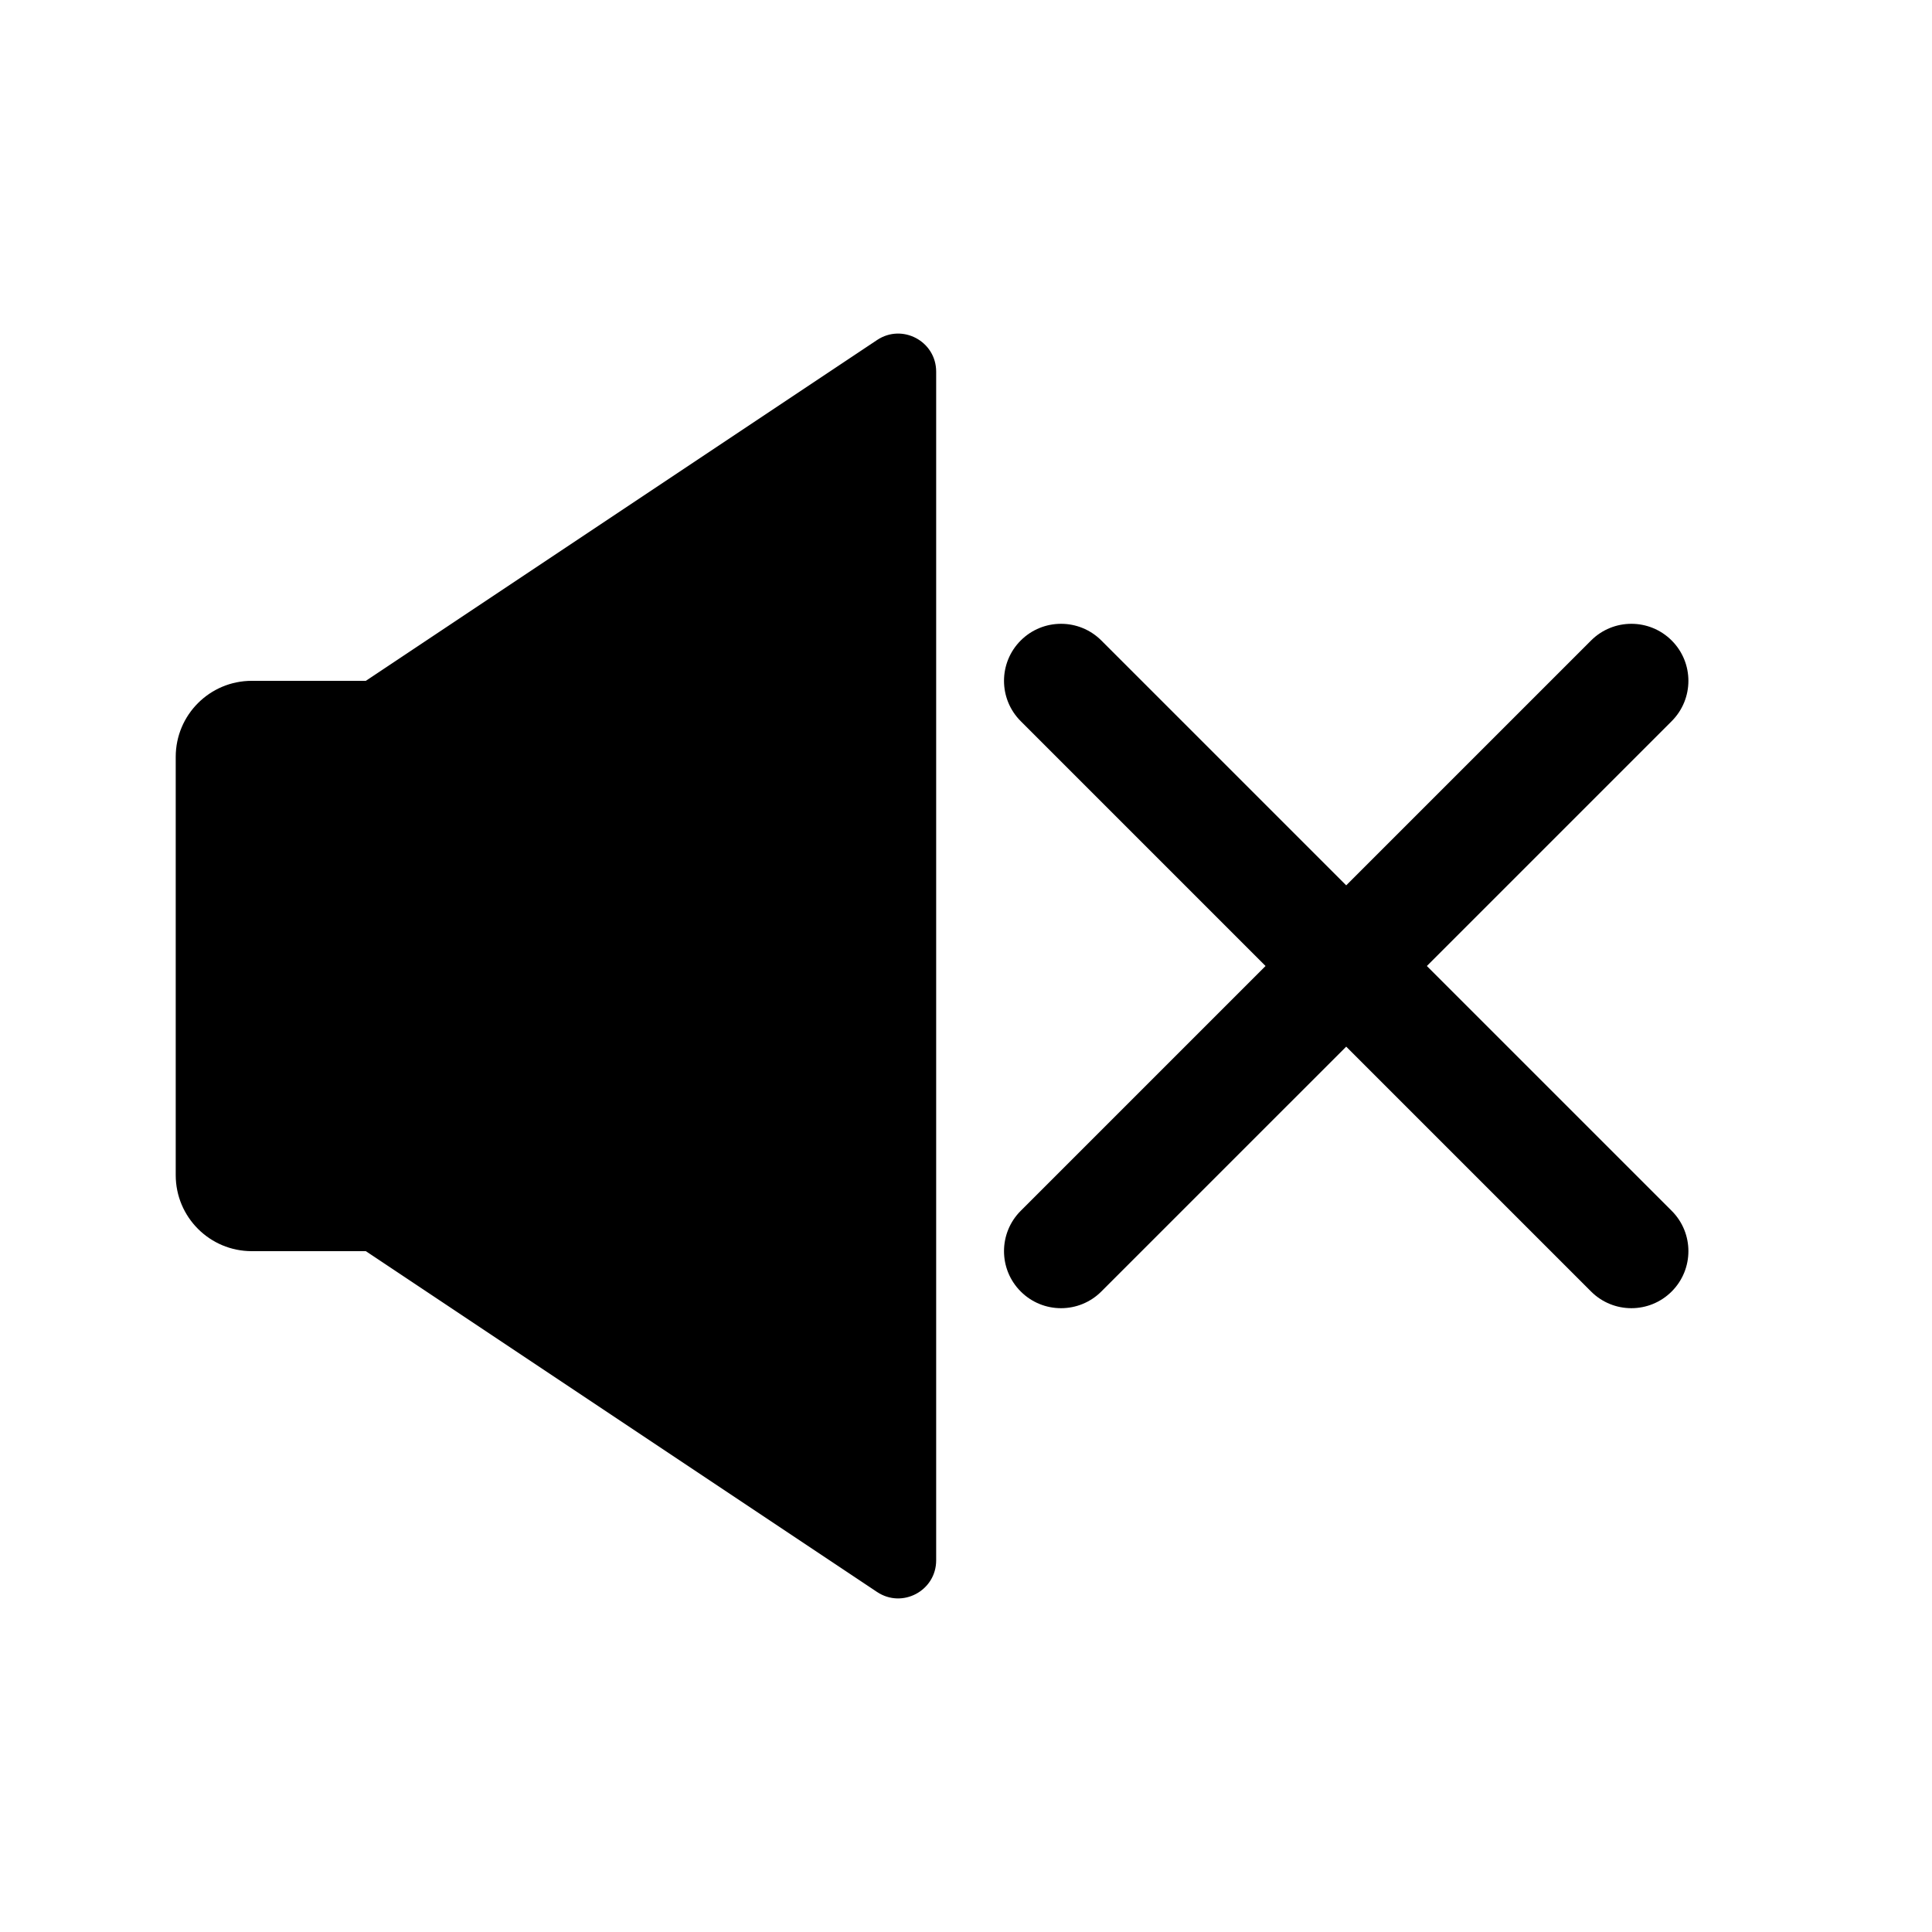
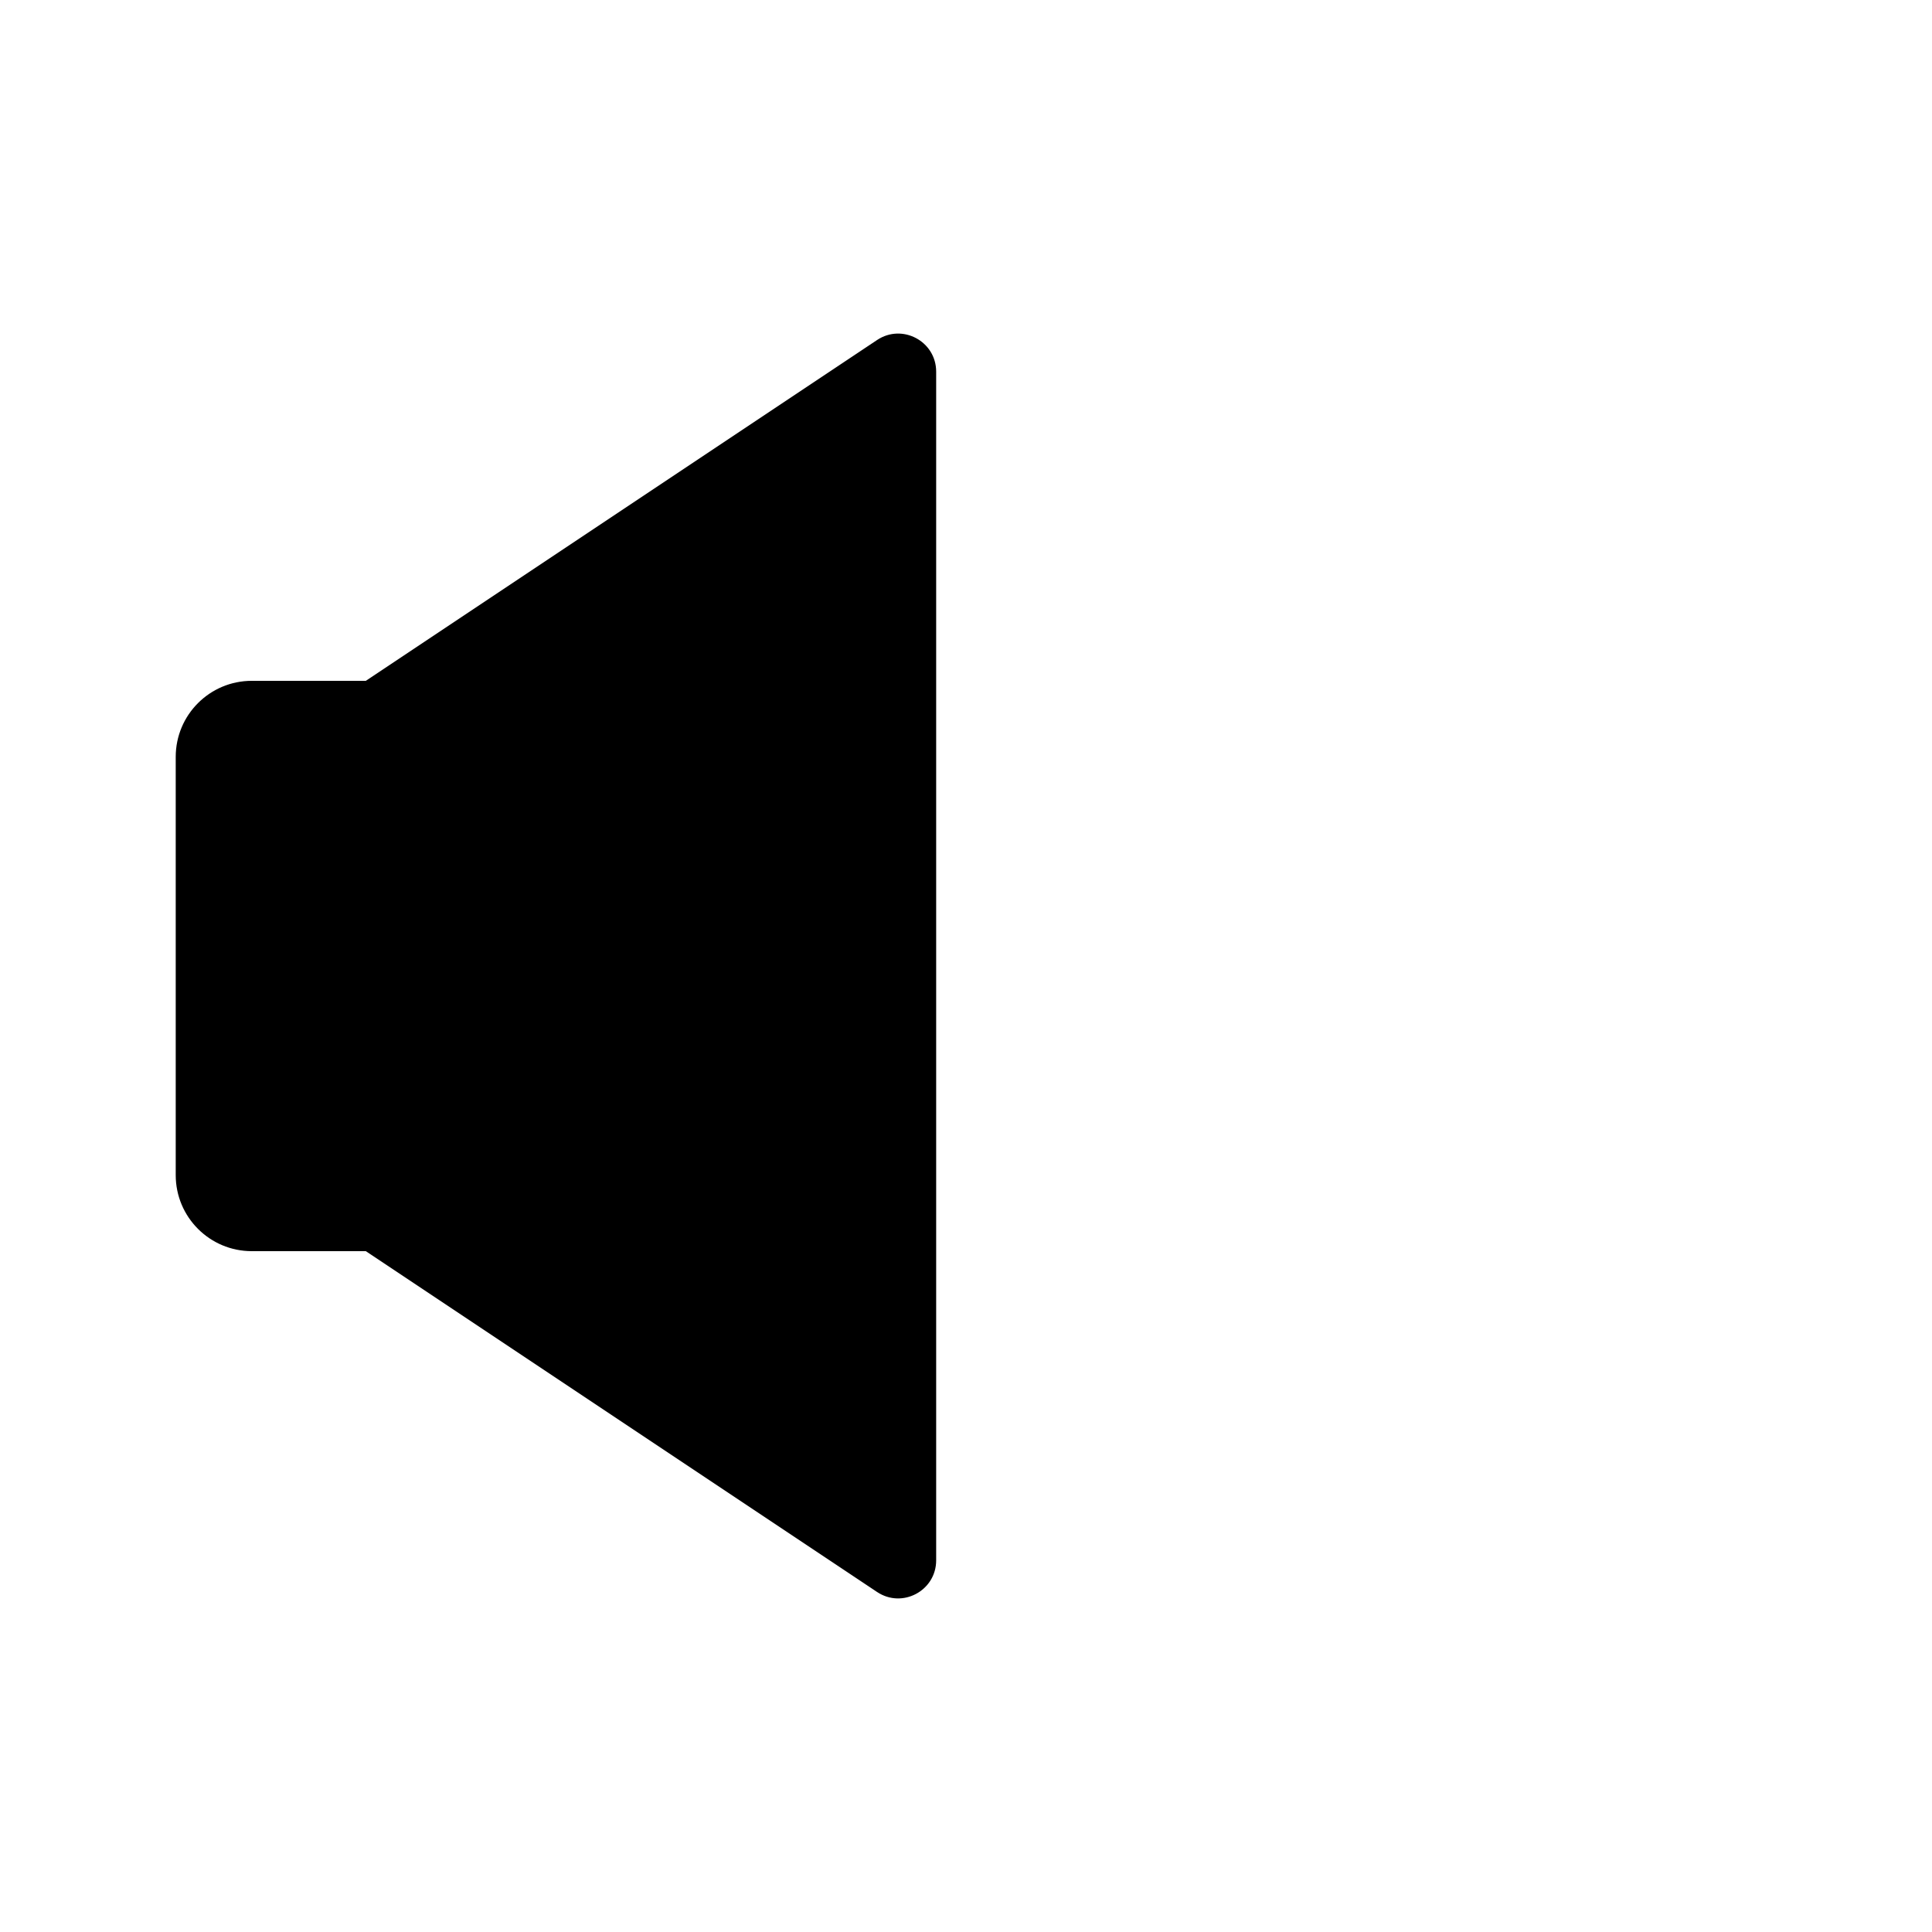
<svg xmlns="http://www.w3.org/2000/svg" fill="#000000" width="800px" height="800px" version="1.1" viewBox="144 144 512 512">
  <g>
    <path d="m376.43 234.11-135.48 90.316h-30.23c-11.129 0-20.152 9.023-20.152 20.152v110.84c0 11.129 9.023 20.152 20.152 20.152h30.23l135.48 90.32c6.695 4.465 15.664-0.336 15.664-8.383v-315.01c0-8.051-8.969-12.852-15.664-8.387z" />
-     <path d="m522.13 400 64.887-64.887c5.902-5.902 5.902-15.473 0-21.371-5.902-5.902-15.469-5.902-21.371 0l-64.887 64.883-64.887-64.883c-5.902-5.902-15.469-5.902-21.371 0-5.902 5.902-5.902 15.473 0 21.371l64.883 64.887-64.883 64.883c-5.902 5.902-5.902 15.473 0 21.371 2.949 2.953 6.816 4.43 10.684 4.43s7.734-1.477 10.688-4.43l64.887-64.883 64.887 64.887c2.949 2.949 6.816 4.426 10.684 4.426 3.867 0 7.734-1.477 10.688-4.43 5.902-5.902 5.902-15.473 0-21.371z" />
  </g>
</svg>